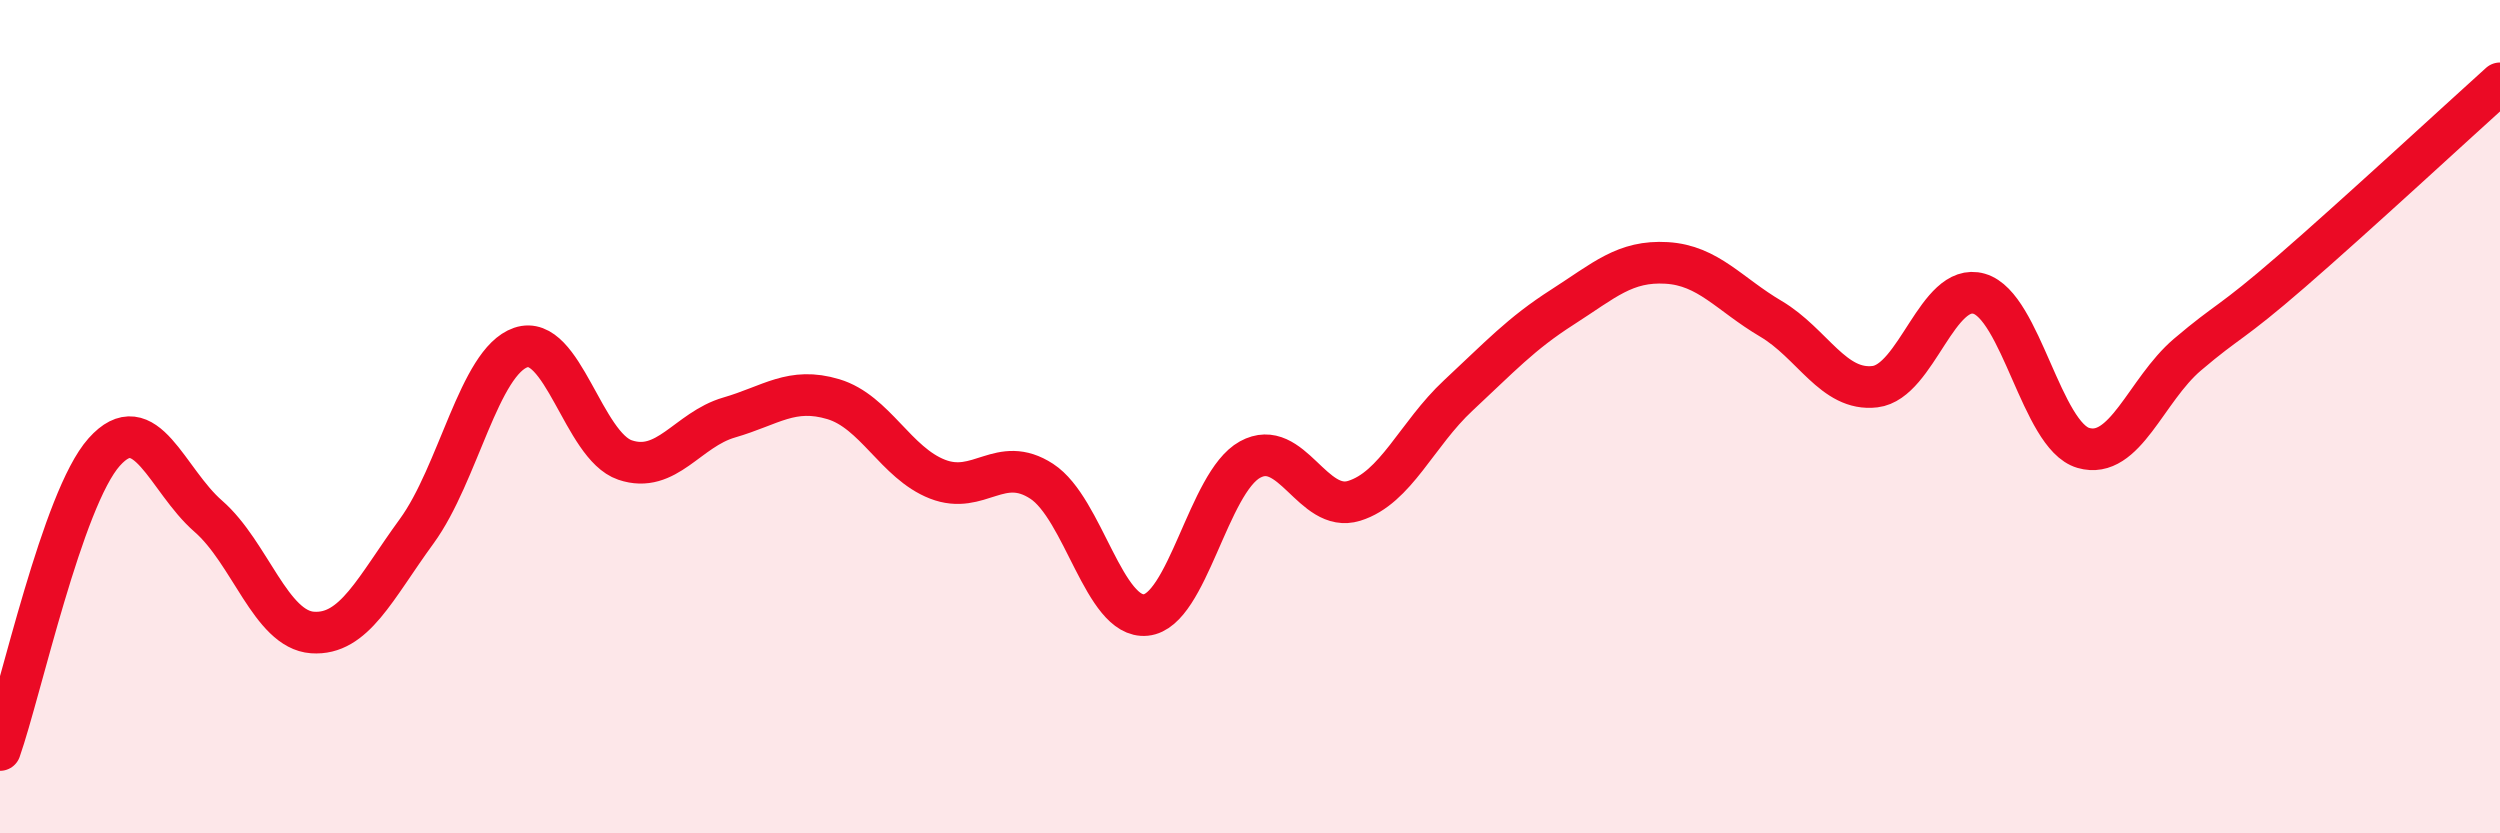
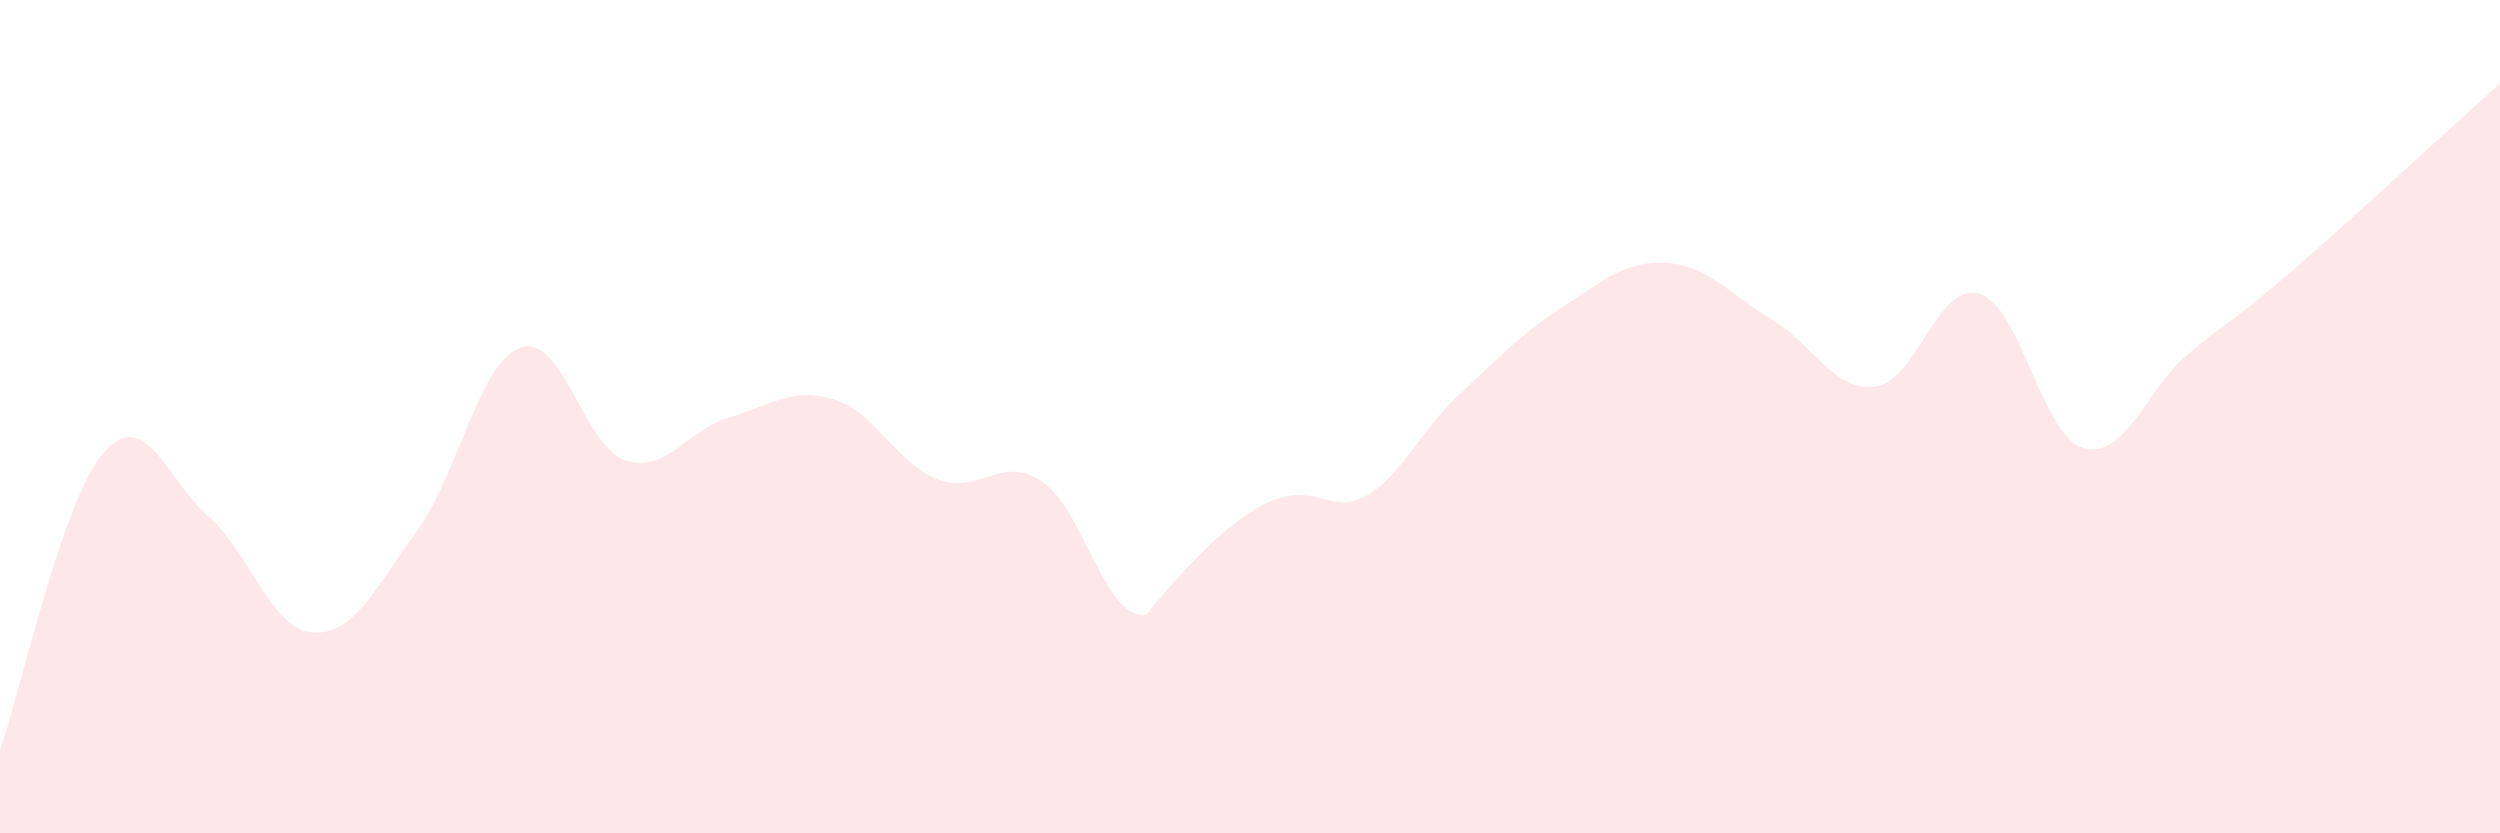
<svg xmlns="http://www.w3.org/2000/svg" width="60" height="20" viewBox="0 0 60 20">
-   <path d="M 0,18 C 0.5,16.57 1.5,11.97 2.5,10.85 C 3.5,9.73 4,11.52 5,12.39 C 6,13.26 6.5,15.11 7.5,15.18 C 8.5,15.25 9,14.12 10,12.75 C 11,11.38 11.5,8.68 12.5,8.34 C 13.5,8 14,10.7 15,11.04 C 16,11.38 16.5,10.31 17.5,10.02 C 18.5,9.73 19,9.28 20,9.58 C 21,9.88 21.5,11.11 22.5,11.5 C 23.5,11.89 24,10.9 25,11.55 C 26,12.2 26.5,14.86 27.5,14.76 C 28.5,14.66 29,11.58 30,11.03 C 31,10.48 31.5,12.33 32.5,12.02 C 33.5,11.71 34,10.42 35,9.49 C 36,8.56 36.5,8.01 37.5,7.37 C 38.5,6.73 39,6.25 40,6.31 C 41,6.37 41.5,7.06 42.5,7.65 C 43.5,8.24 44,9.4 45,9.28 C 46,9.16 46.5,6.76 47.5,7.05 C 48.5,7.34 49,10.46 50,10.75 C 51,11.04 51.5,9.36 52.5,8.51 C 53.5,7.66 53.5,7.81 55,6.51 C 56.5,5.21 59,2.9 60,2L60 20L0 20Z" fill="#EB0A25" opacity="0.1" stroke-linecap="round" stroke-linejoin="round" />
-   <path d="M 0,18 C 0.5,16.57 1.5,11.97 2.5,10.85 C 3.5,9.73 4,11.52 5,12.39 C 6,13.26 6.5,15.11 7.5,15.18 C 8.5,15.25 9,14.12 10,12.75 C 11,11.38 11.5,8.68 12.5,8.34 C 13.5,8 14,10.7 15,11.04 C 16,11.38 16.5,10.31 17.5,10.02 C 18.5,9.73 19,9.28 20,9.58 C 21,9.88 21.5,11.11 22.5,11.5 C 23.5,11.89 24,10.9 25,11.55 C 26,12.2 26.5,14.86 27.5,14.76 C 28.5,14.66 29,11.58 30,11.03 C 31,10.48 31.5,12.33 32.5,12.02 C 33.5,11.71 34,10.42 35,9.49 C 36,8.56 36.5,8.01 37.5,7.37 C 38.5,6.73 39,6.25 40,6.31 C 41,6.37 41.5,7.06 42.5,7.65 C 43.5,8.24 44,9.4 45,9.28 C 46,9.16 46.5,6.76 47.5,7.05 C 48.5,7.34 49,10.46 50,10.75 C 51,11.04 51.5,9.36 52.5,8.51 C 53.5,7.66 53.5,7.81 55,6.51 C 56.5,5.21 59,2.9 60,2" stroke="#EB0A25" stroke-width="1" fill="none" stroke-linecap="round" stroke-linejoin="round" />
+   <path d="M 0,18 C 0.5,16.57 1.5,11.97 2.5,10.85 C 3.5,9.73 4,11.52 5,12.39 C 6,13.26 6.5,15.11 7.5,15.18 C 8.5,15.25 9,14.12 10,12.75 C 11,11.38 11.5,8.68 12.5,8.34 C 13.5,8 14,10.7 15,11.04 C 16,11.38 16.5,10.31 17.5,10.02 C 18.5,9.73 19,9.28 20,9.58 C 21,9.88 21.5,11.11 22.5,11.5 C 23.5,11.89 24,10.9 25,11.55 C 26,12.2 26.5,14.86 27.5,14.76 C 31,10.48 31.5,12.33 32.5,12.02 C 33.5,11.71 34,10.42 35,9.49 C 36,8.56 36.5,8.01 37.5,7.37 C 38.5,6.73 39,6.25 40,6.31 C 41,6.37 41.5,7.06 42.5,7.65 C 43.5,8.24 44,9.4 45,9.28 C 46,9.16 46.5,6.76 47.5,7.05 C 48.5,7.34 49,10.46 50,10.75 C 51,11.04 51.5,9.36 52.5,8.51 C 53.5,7.66 53.5,7.81 55,6.51 C 56.5,5.21 59,2.9 60,2L60 20L0 20Z" fill="#EB0A25" opacity="0.1" stroke-linecap="round" stroke-linejoin="round" />
</svg>